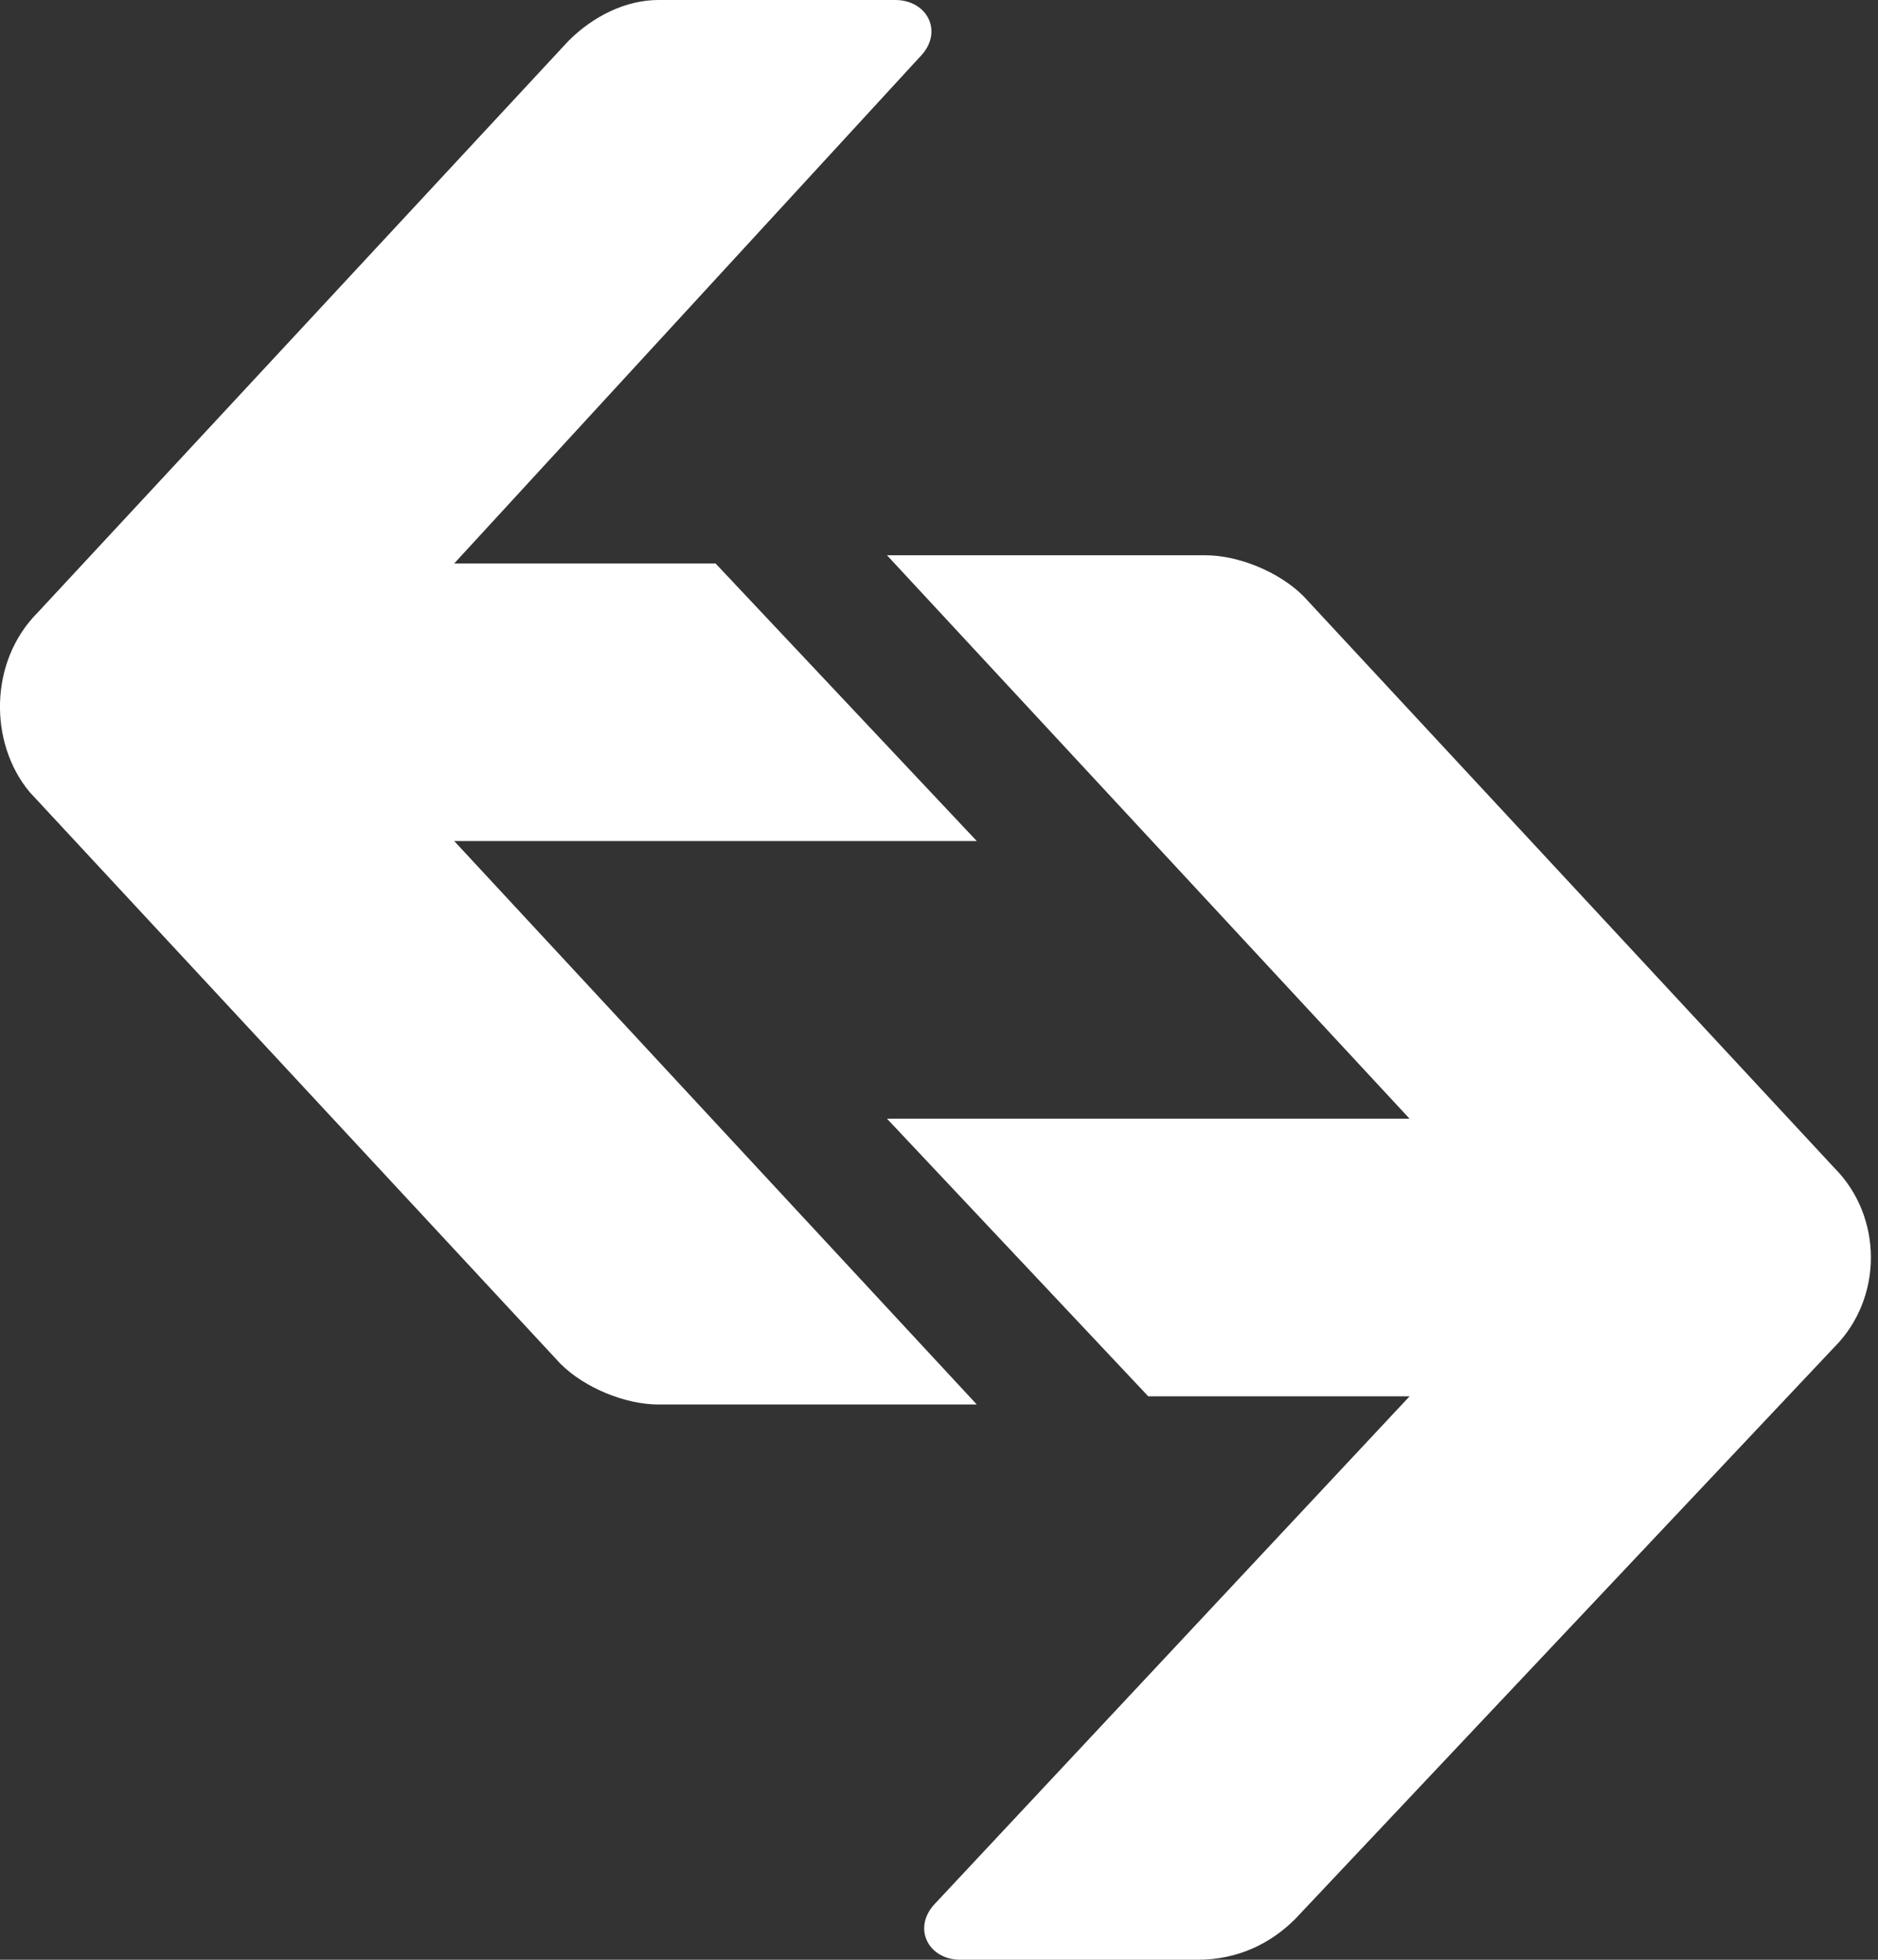
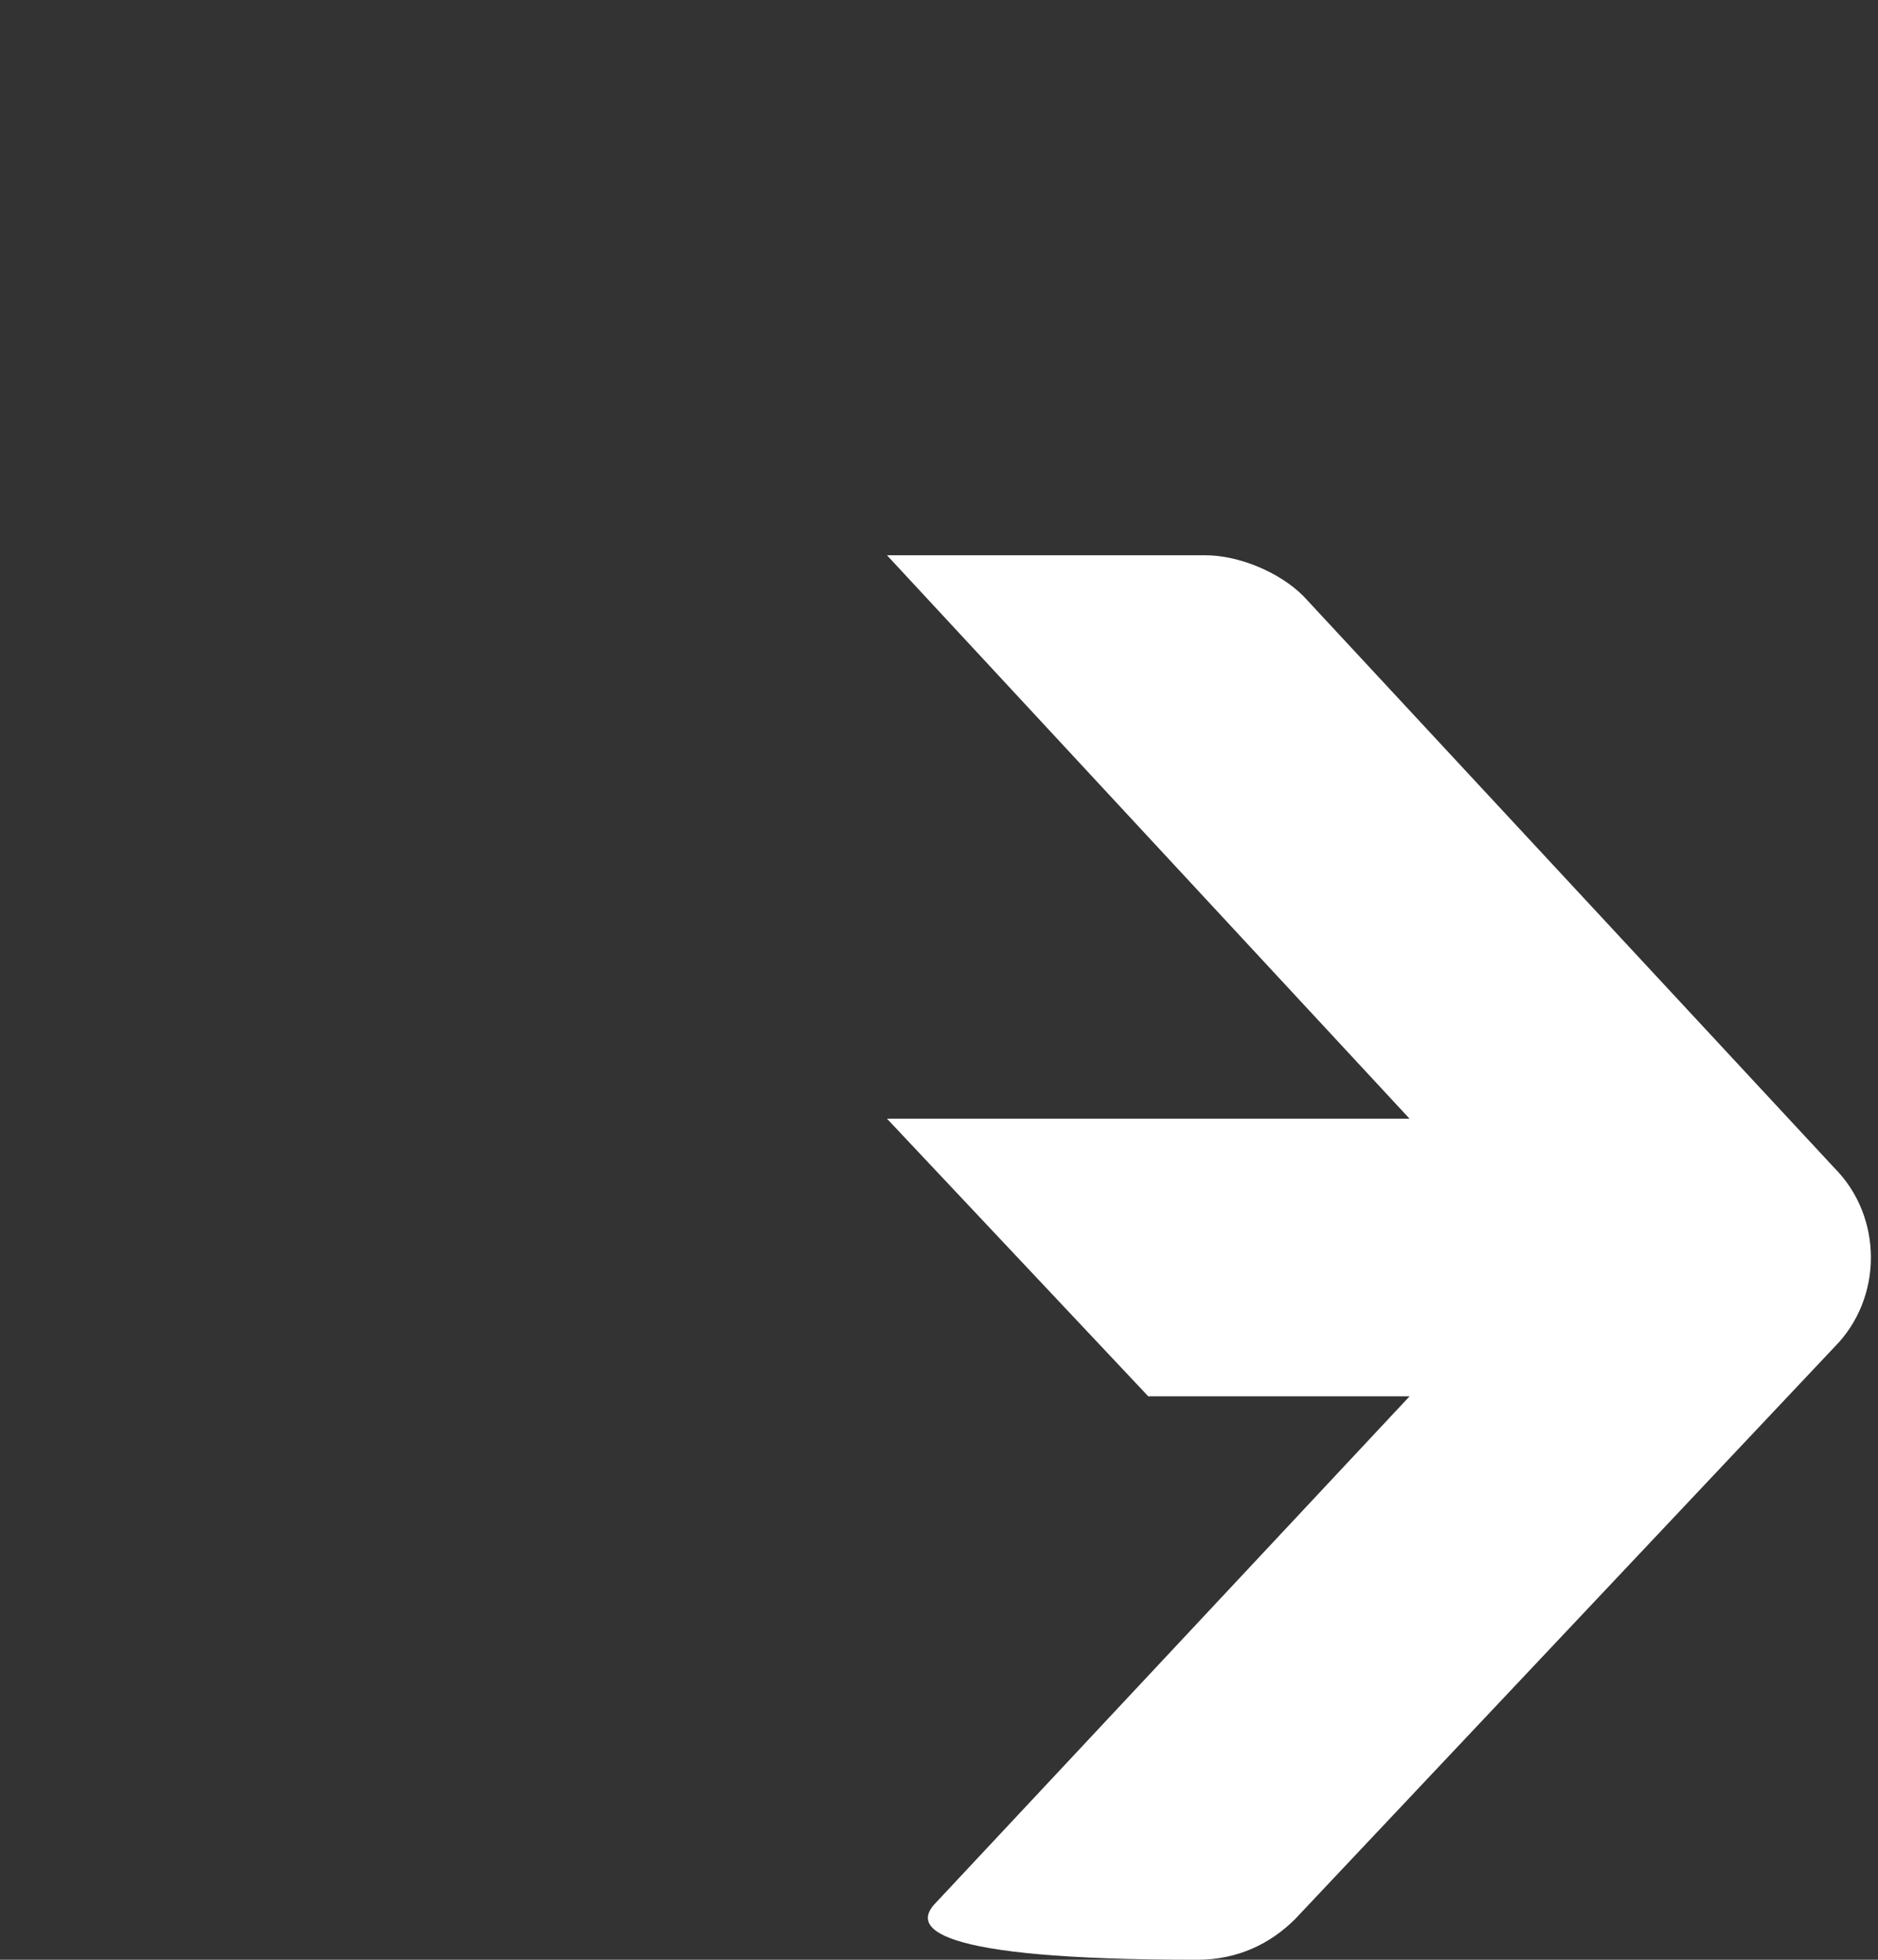
<svg xmlns="http://www.w3.org/2000/svg" width="23" height="24" viewBox="0 0 23 24" fill="none">
  <rect x="0" y="0" width="23" height="24" fill="#333333" stroke="none" />
-   <path d="M6.963 0.5C7.263 0.2 7.663 0 8.063 0H10.963C11.363 0 11.563 0.4 11.263 0.7L5.563 6.9H8.763L11.963 10.3H5.563L11.963 17.2H8.063C7.663 17.2 7.163 17 6.863 16.7L0.363 9.7C-0.137 9.1 -0.137 8.1 0.463 7.5L6.963 0.5Z" fill="white" />
-   <path d="M15.863 23.5C15.563 23.8 15.163 24 14.663 24H11.763C11.363 24 11.163 23.6 11.463 23.3L17.263 17.1H14.063L10.863 13.7H17.263L10.863 6.8H14.763C15.163 6.8 15.663 7 15.963 7.3L22.463 14.3C23.063 14.9 23.063 15.9 22.463 16.5L15.863 23.5Z" fill="white" />
+   <path d="M15.863 23.5C15.563 23.8 15.163 24 14.663 24C11.363 24 11.163 23.6 11.463 23.3L17.263 17.1H14.063L10.863 13.7H17.263L10.863 6.8H14.763C15.163 6.8 15.663 7 15.963 7.3L22.463 14.3C23.063 14.9 23.063 15.9 22.463 16.5L15.863 23.5Z" fill="white" />
</svg>